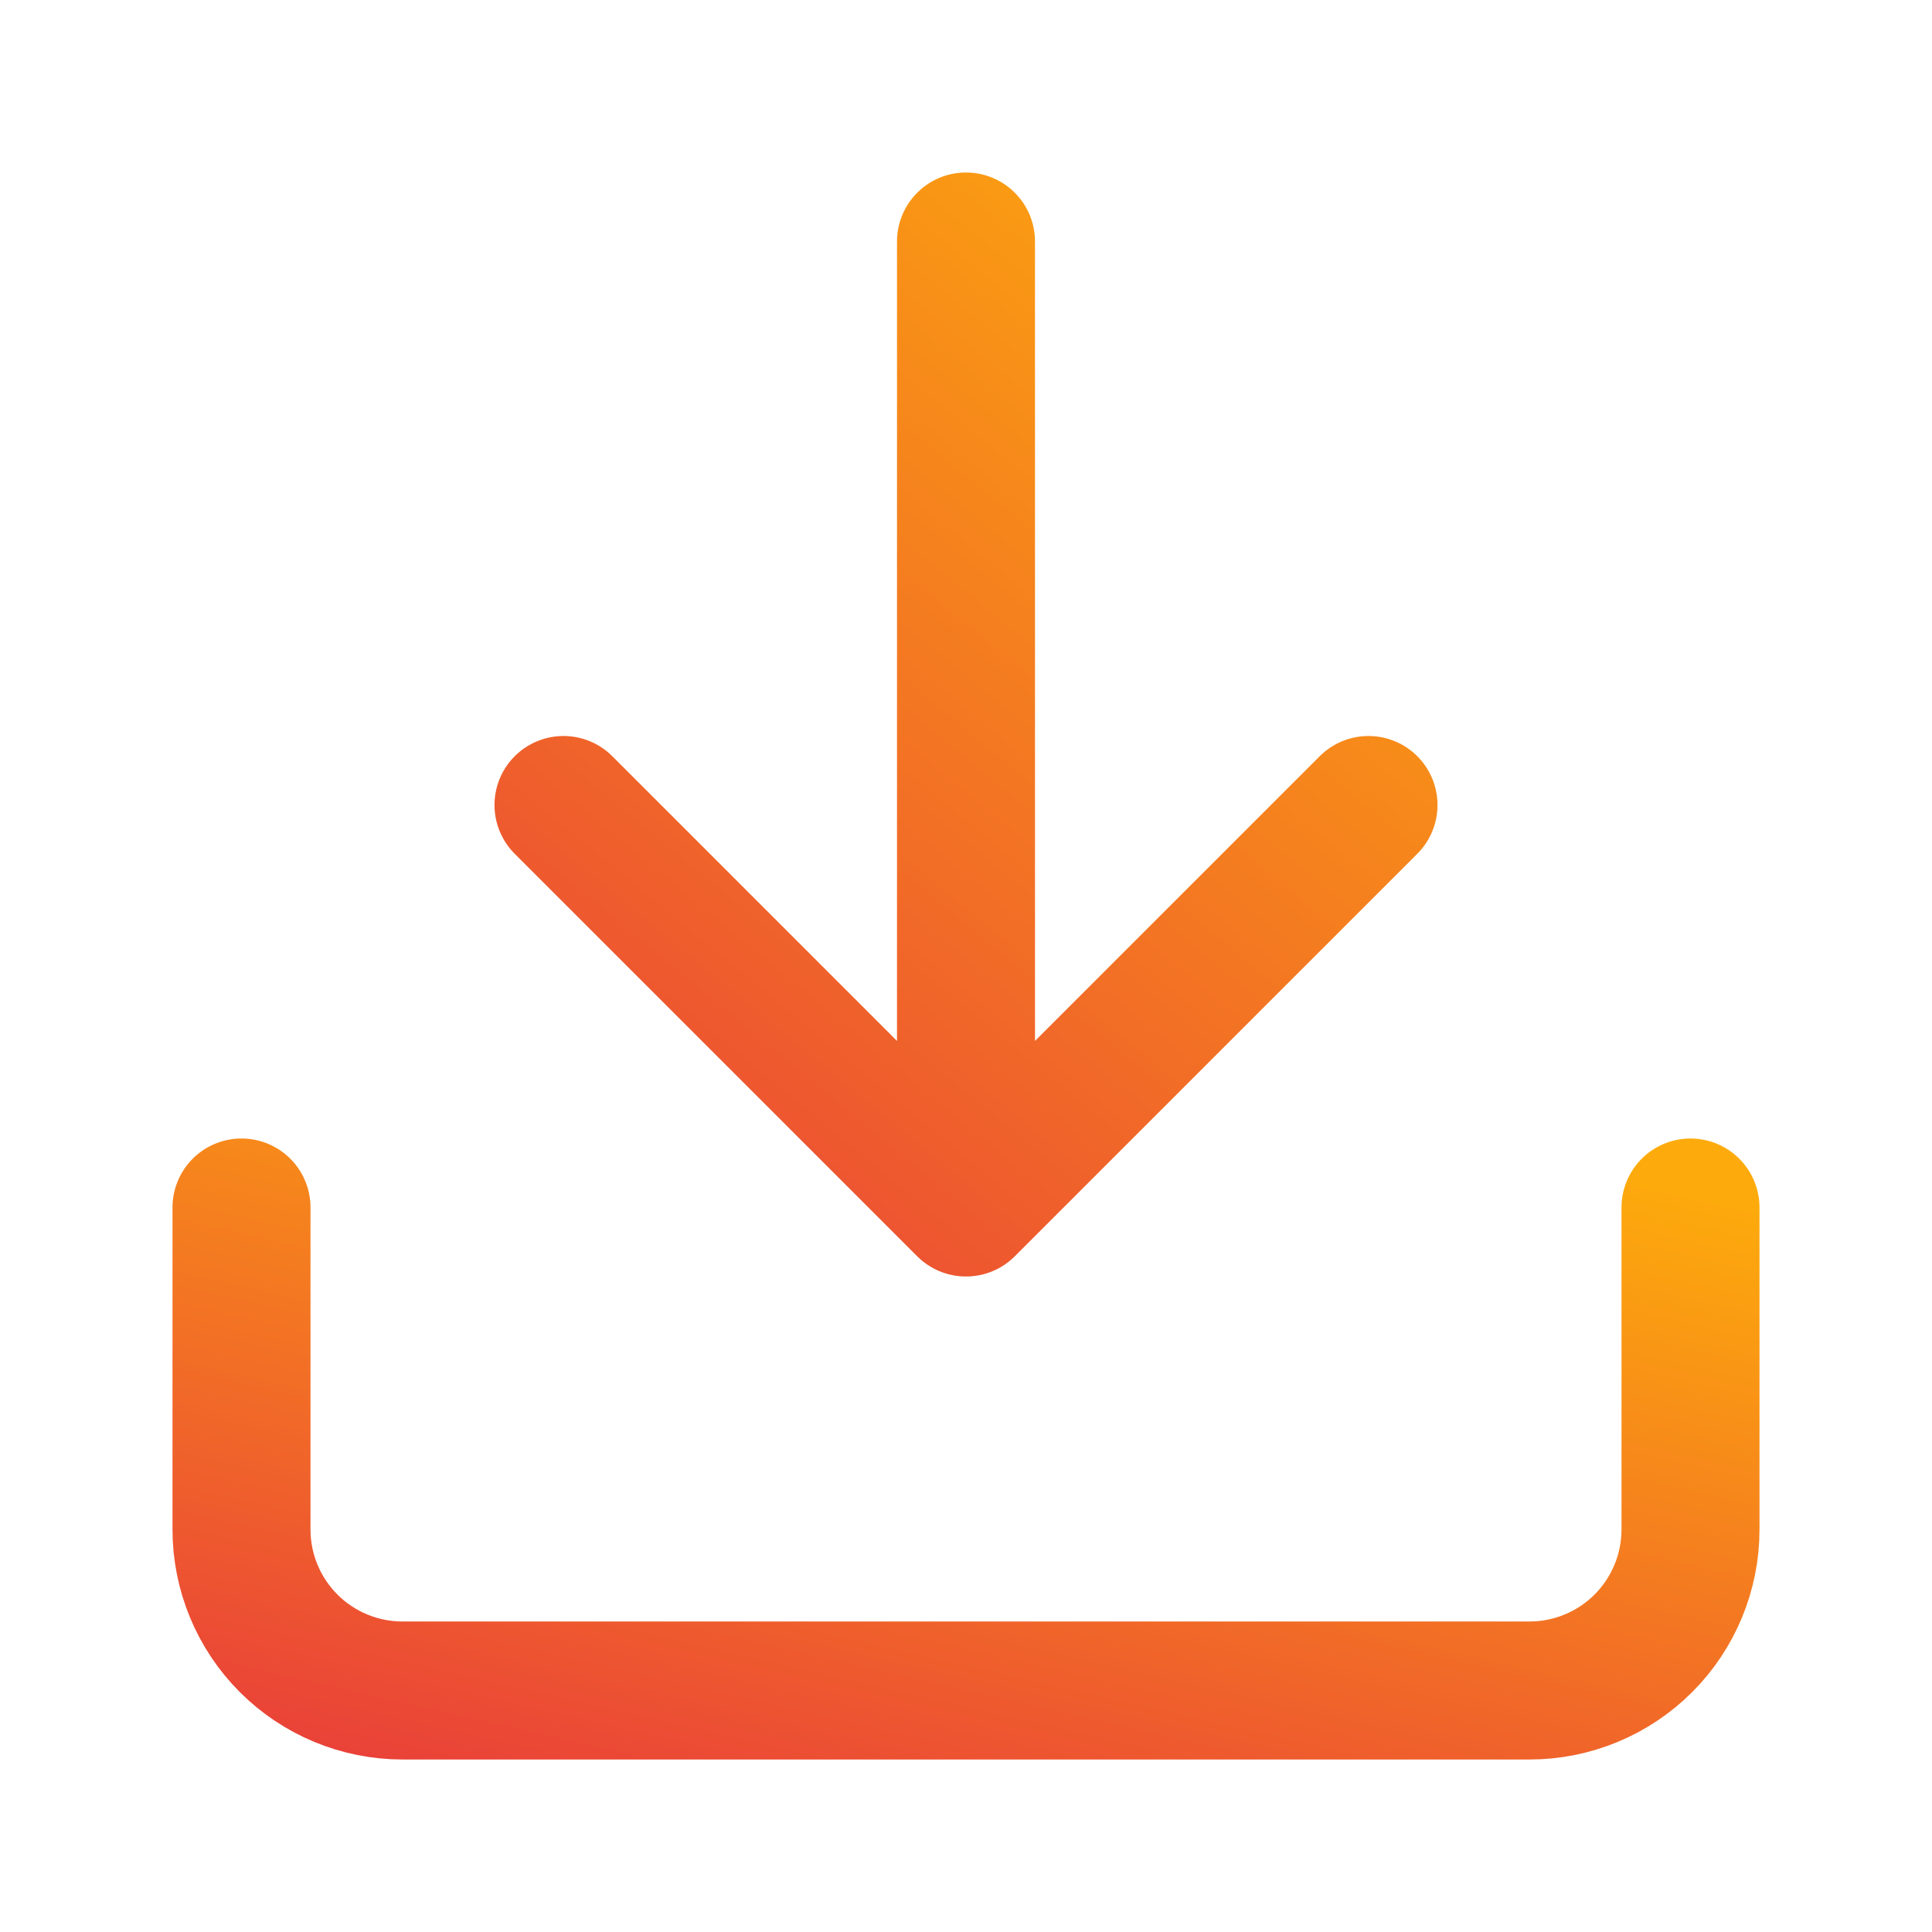
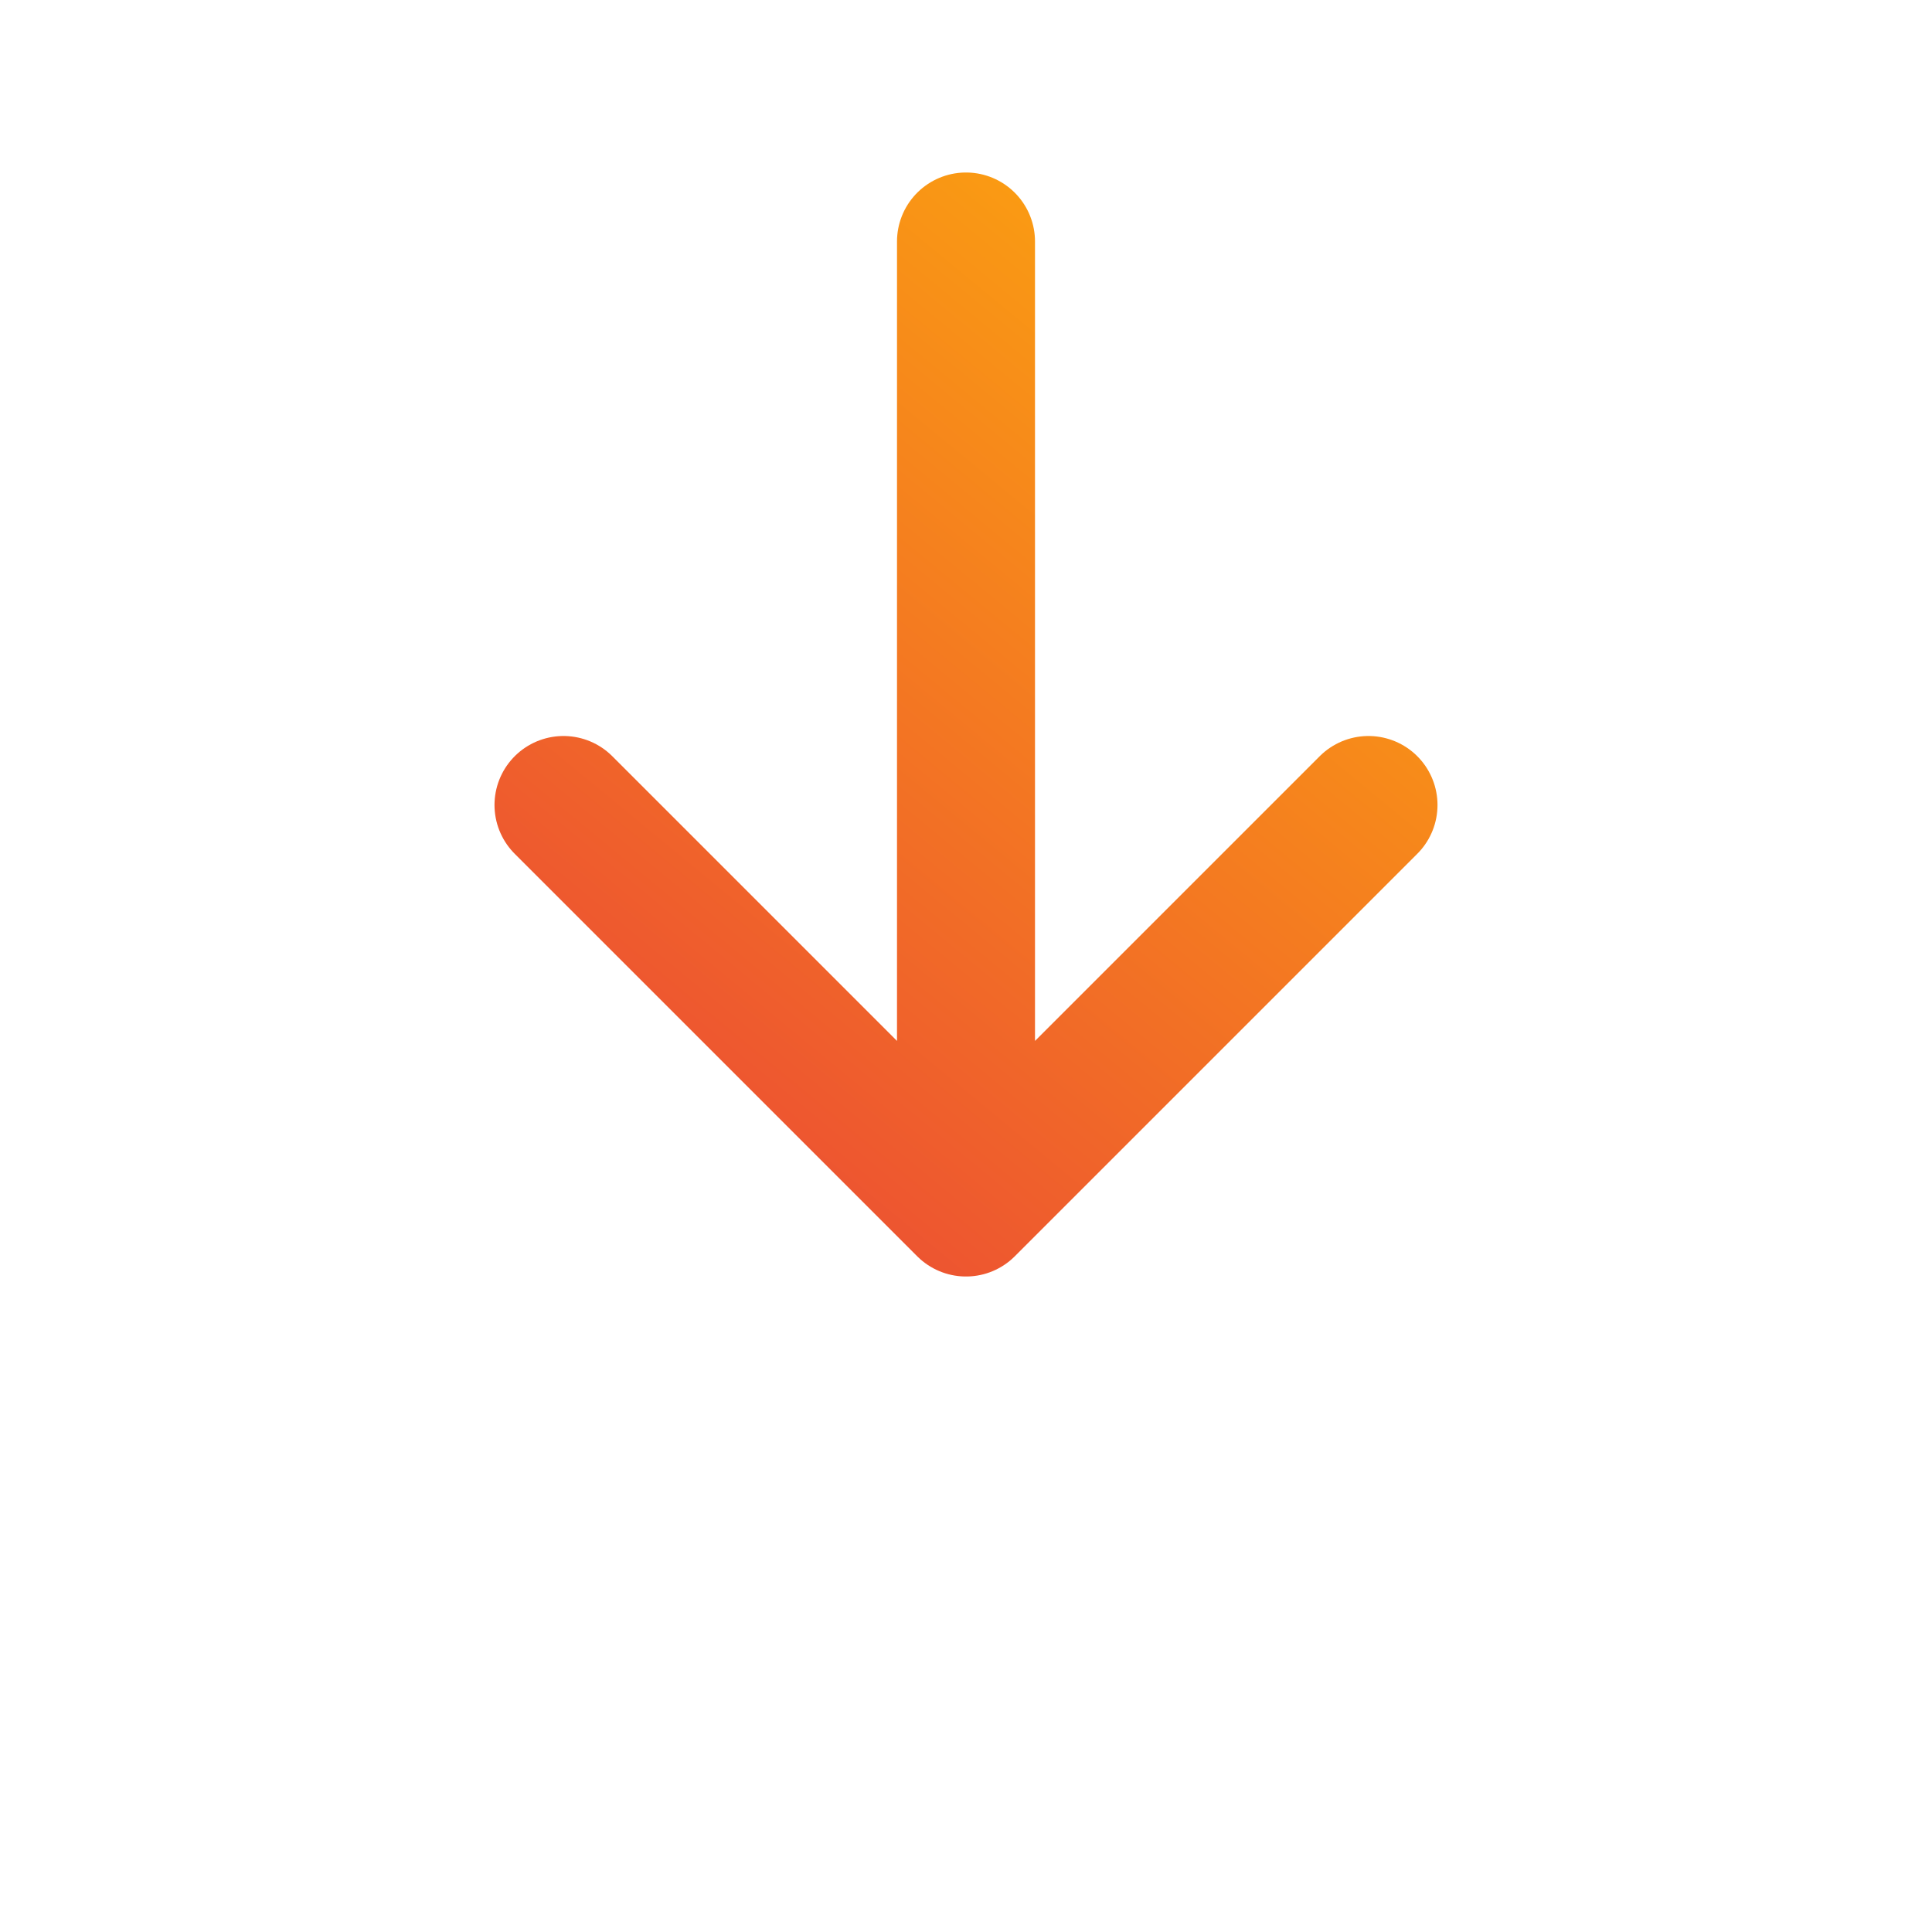
<svg xmlns="http://www.w3.org/2000/svg" width="42" height="42" viewBox="0 0 42 42" fill="none">
-   <path d="M36.75 26.25V33.25C36.75 34.178 36.381 35.069 35.725 35.725C35.069 36.381 34.178 36.75 33.25 36.75H8.75C7.822 36.75 6.931 36.381 6.275 35.725C5.619 35.069 5.25 34.178 5.25 33.25V26.25" stroke="url(#paint0_linear_451_29)" stroke-width="3" stroke-linecap="round" stroke-linejoin="round" />
  <path d="M12.25 17.5L21 26.25M21 26.25L29.75 17.5M21 26.25V5.25" stroke="url(#paint1_linear_451_29)" stroke-width="3" stroke-linecap="round" stroke-linejoin="round" />
  <defs>
    <linearGradient id="paint0_linear_451_29" x1="5.25" y1="38.29" x2="9.531" y2="19.575" gradientUnits="userSpaceOnUse">
      <stop stop-color="#E93E3A" />
      <stop offset="1" stop-color="#FDAB0C" />
    </linearGradient>
    <linearGradient id="paint1_linear_451_29" x1="12.25" y1="29.329" x2="31.579" y2="5.86" gradientUnits="userSpaceOnUse">
      <stop stop-color="#E93E3A" />
      <stop offset="1" stop-color="#FDAB0C" />
    </linearGradient>
  </defs>
</svg>